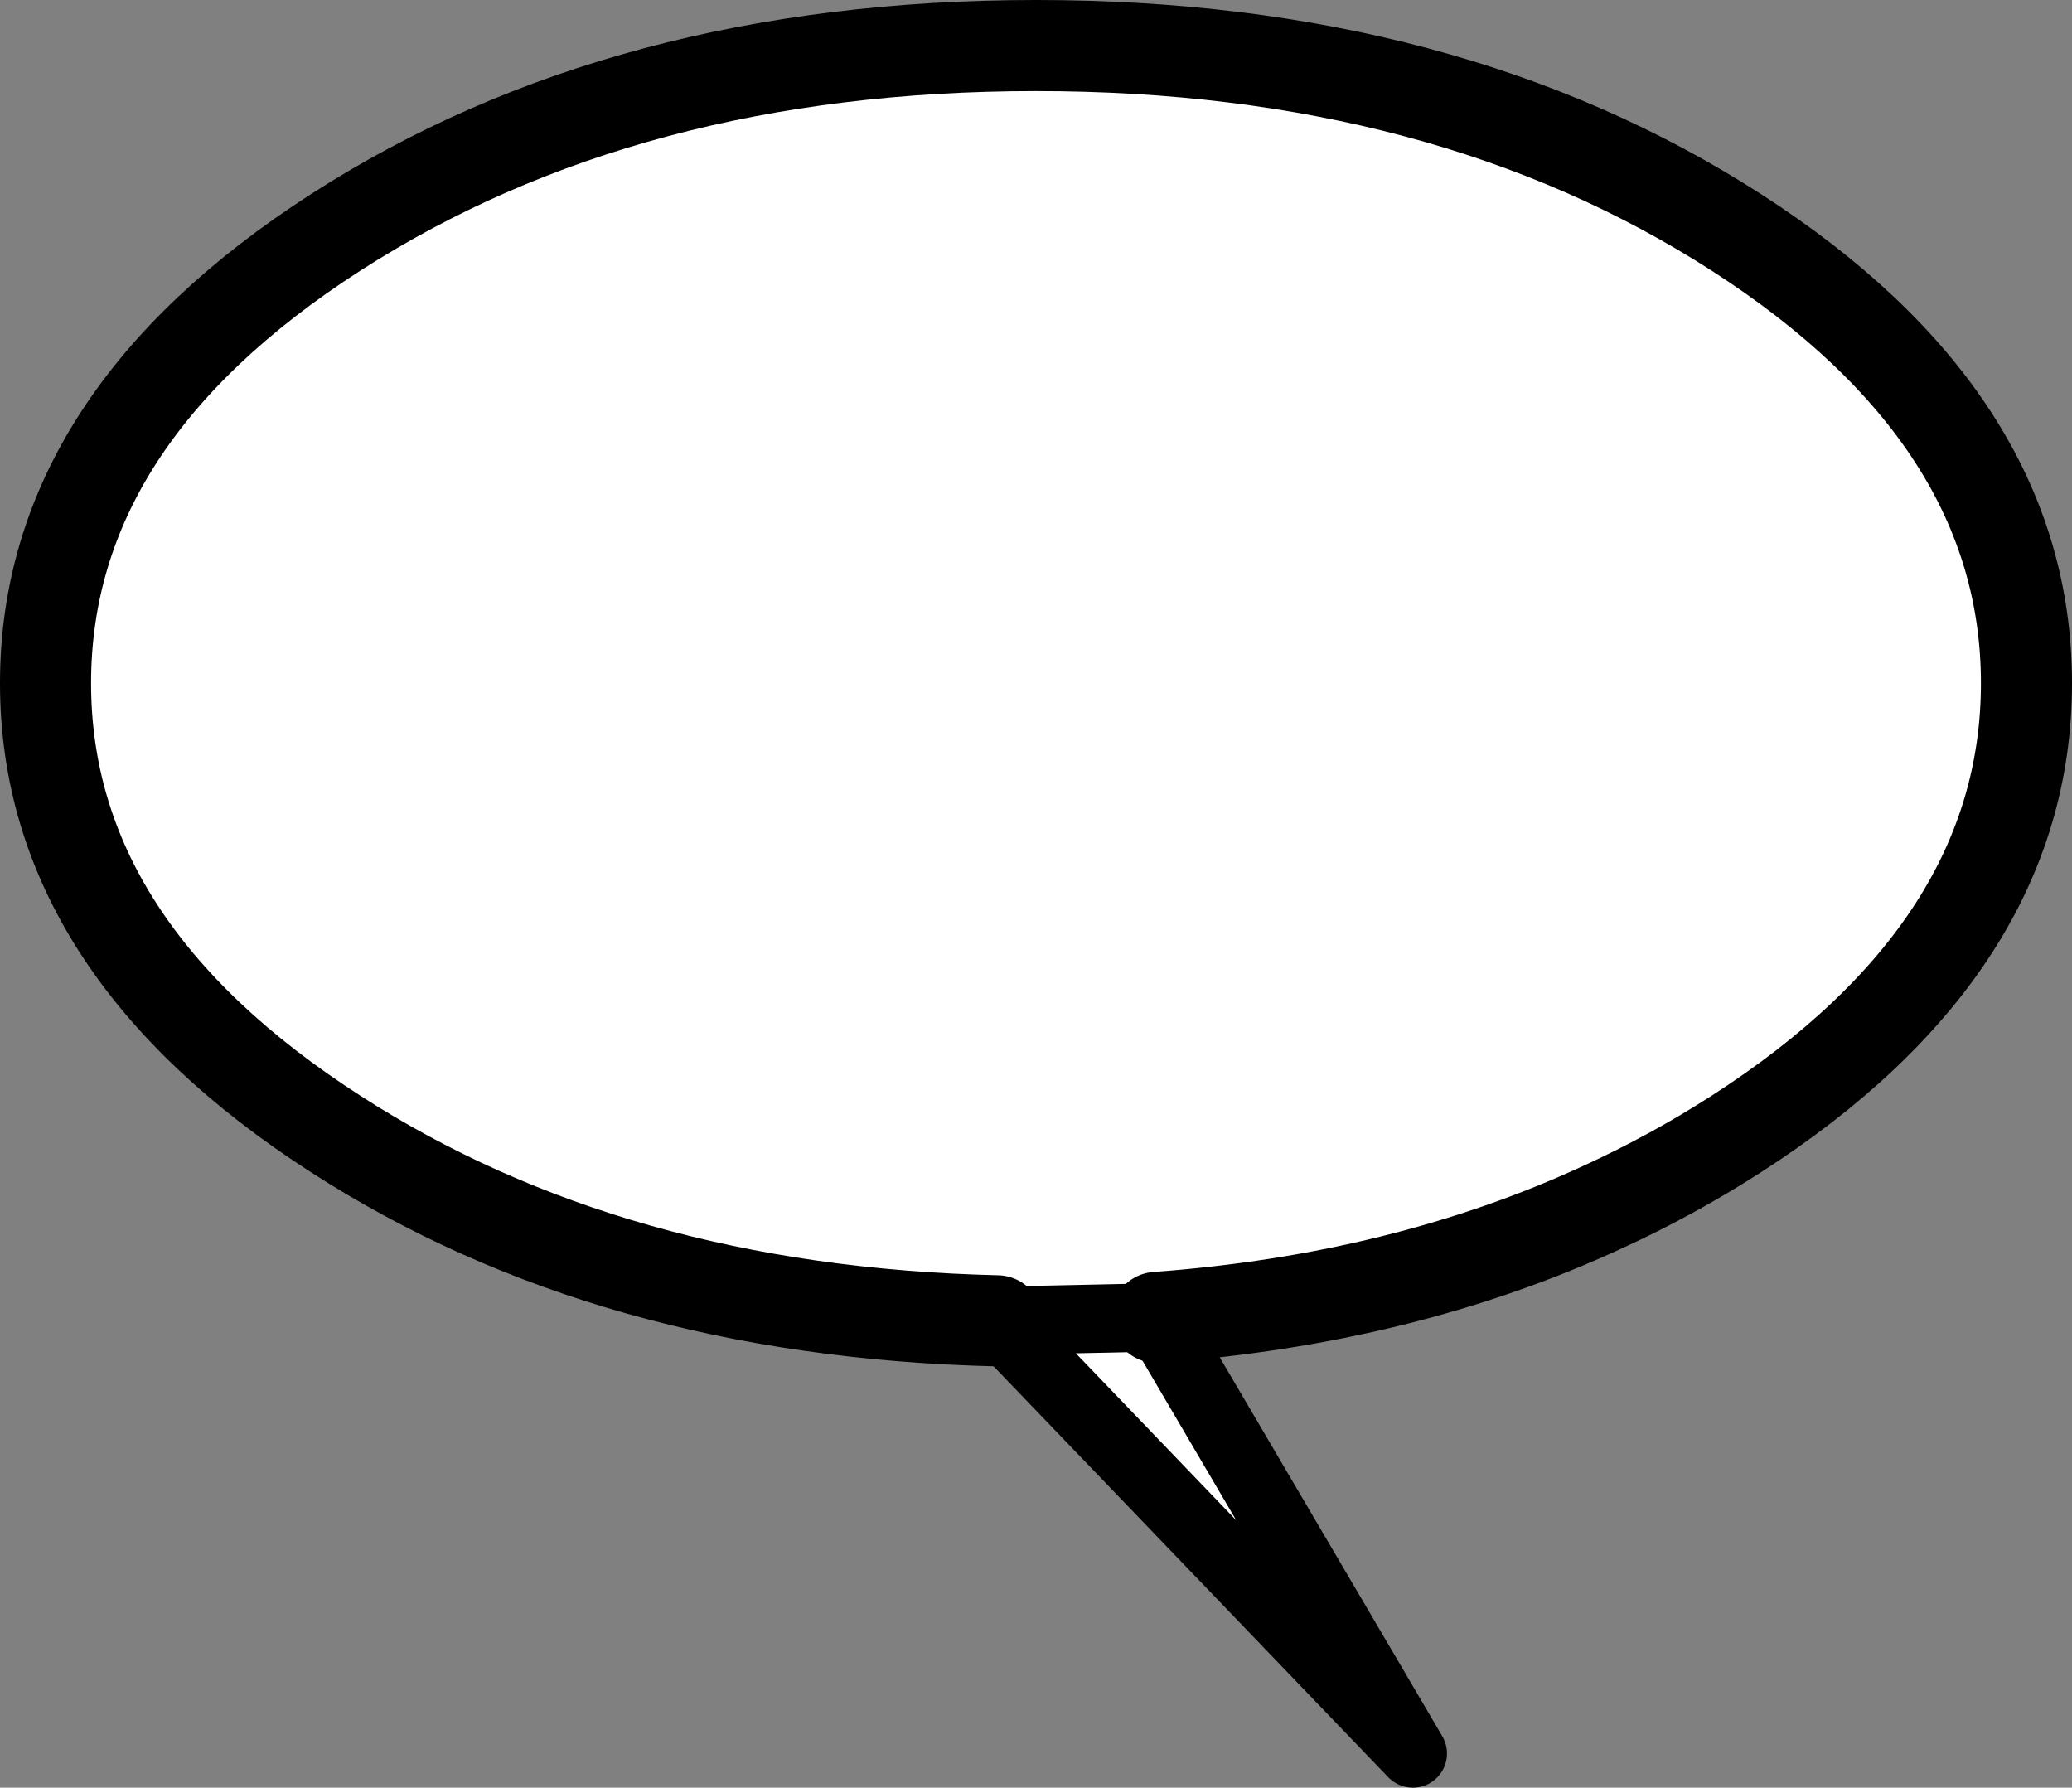
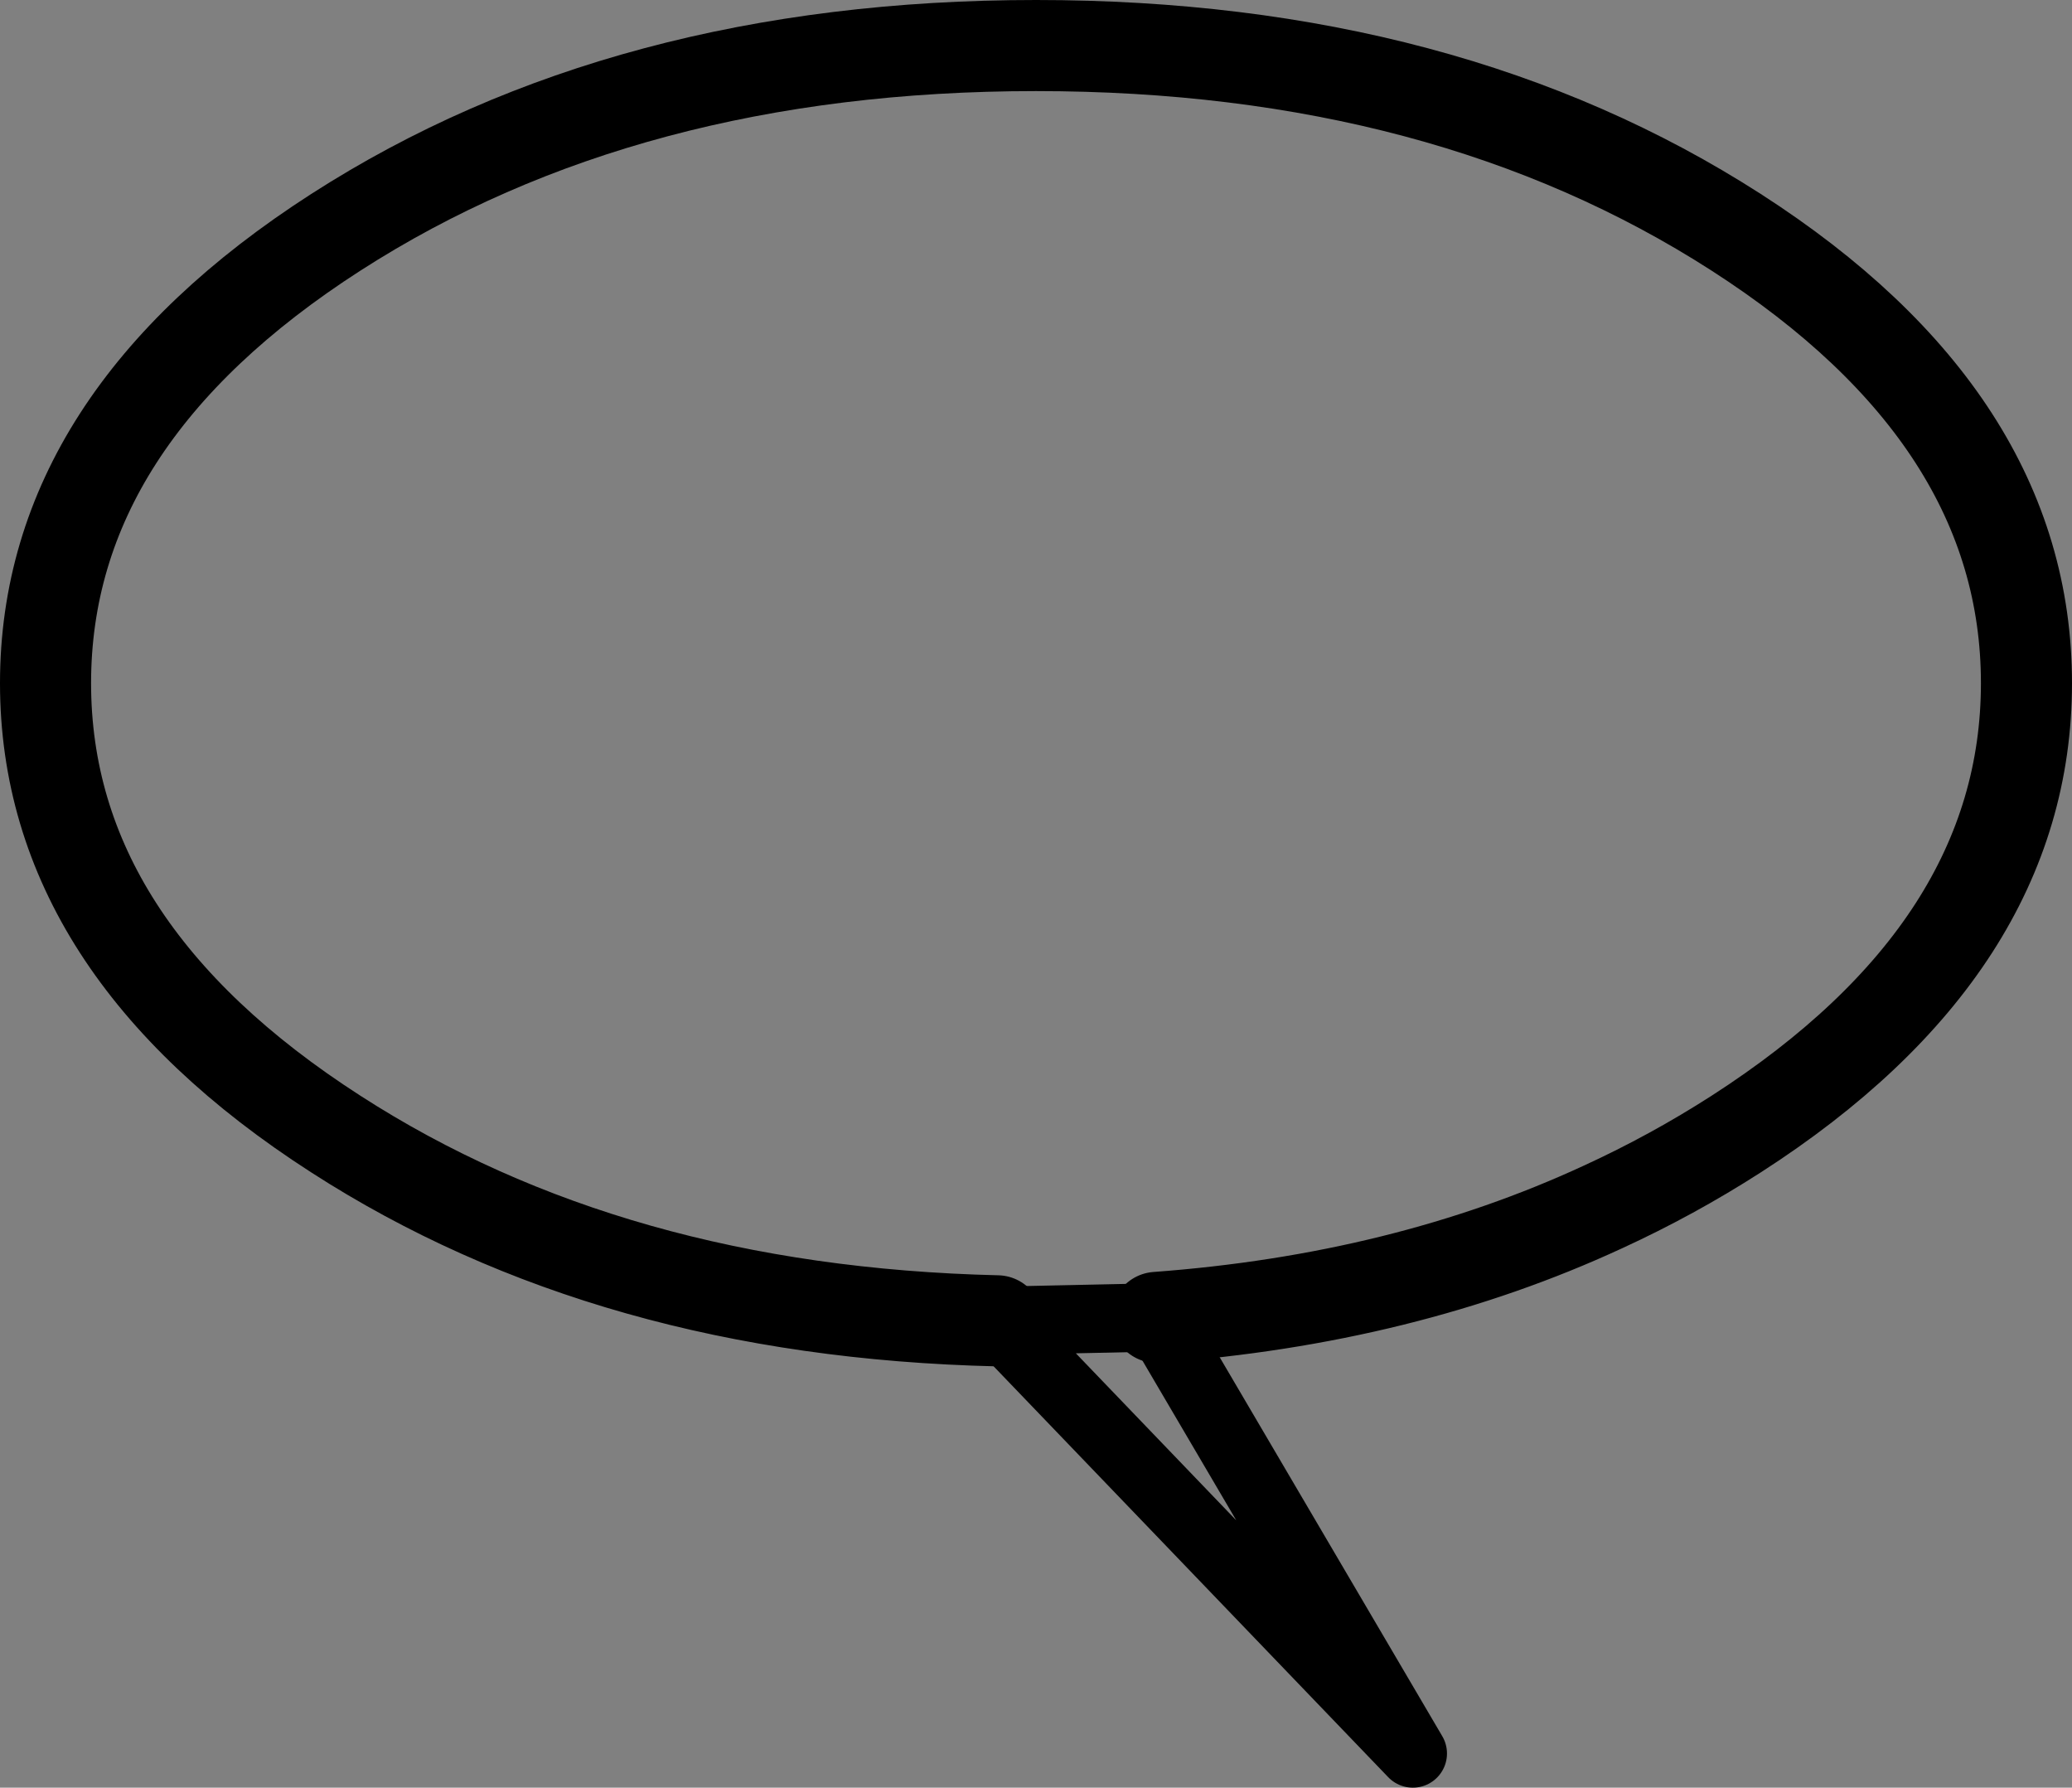
<svg xmlns="http://www.w3.org/2000/svg" height="78.5px" width="91.0px">
  <rect width="100%" height="100%" fill="#808080" stroke="none" />
  <g transform="matrix(1.0, 0.0, 0.0, 1.0, -242.8, -26.1)">
-     <path d="M286.6 84.1 Q278.1 83.9 270.85 81.85 263.6 79.8 257.55 75.9 244.8 67.7 244.8 56.1 244.8 44.5 257.55 36.3 270.3 28.1 288.3 28.1 306.3 28.1 319.05 36.3 331.8 44.5 331.8 56.1 331.8 67.7 319.05 75.9 316.25 77.7 313.2 79.1 304.45 83.15 293.6 83.95 L304.85 103.1 286.6 84.1" fill="#ffffff" fill-rule="evenodd" stroke="none" />
    <path d="M293.6 83.95 Q304.45 83.15 313.2 79.1 316.25 77.7 319.05 75.9 331.8 67.7 331.8 56.1 331.8 44.5 319.05 36.3 306.3 28.1 288.3 28.1 270.3 28.1 257.55 36.3 244.8 44.5 244.8 56.1 244.8 67.7 257.55 75.9 263.6 79.8 270.85 81.85 278.1 83.9 286.6 84.1" fill="none" stroke="#000000" stroke-linecap="round" stroke-linejoin="round" stroke-width="4.0" />
    <path d="M286.6 84.1 L304.85 103.1 293.6 83.95 Z" fill="none" stroke="#000000" stroke-linecap="round" stroke-linejoin="round" stroke-width="3.0" />
  </g>
</svg>